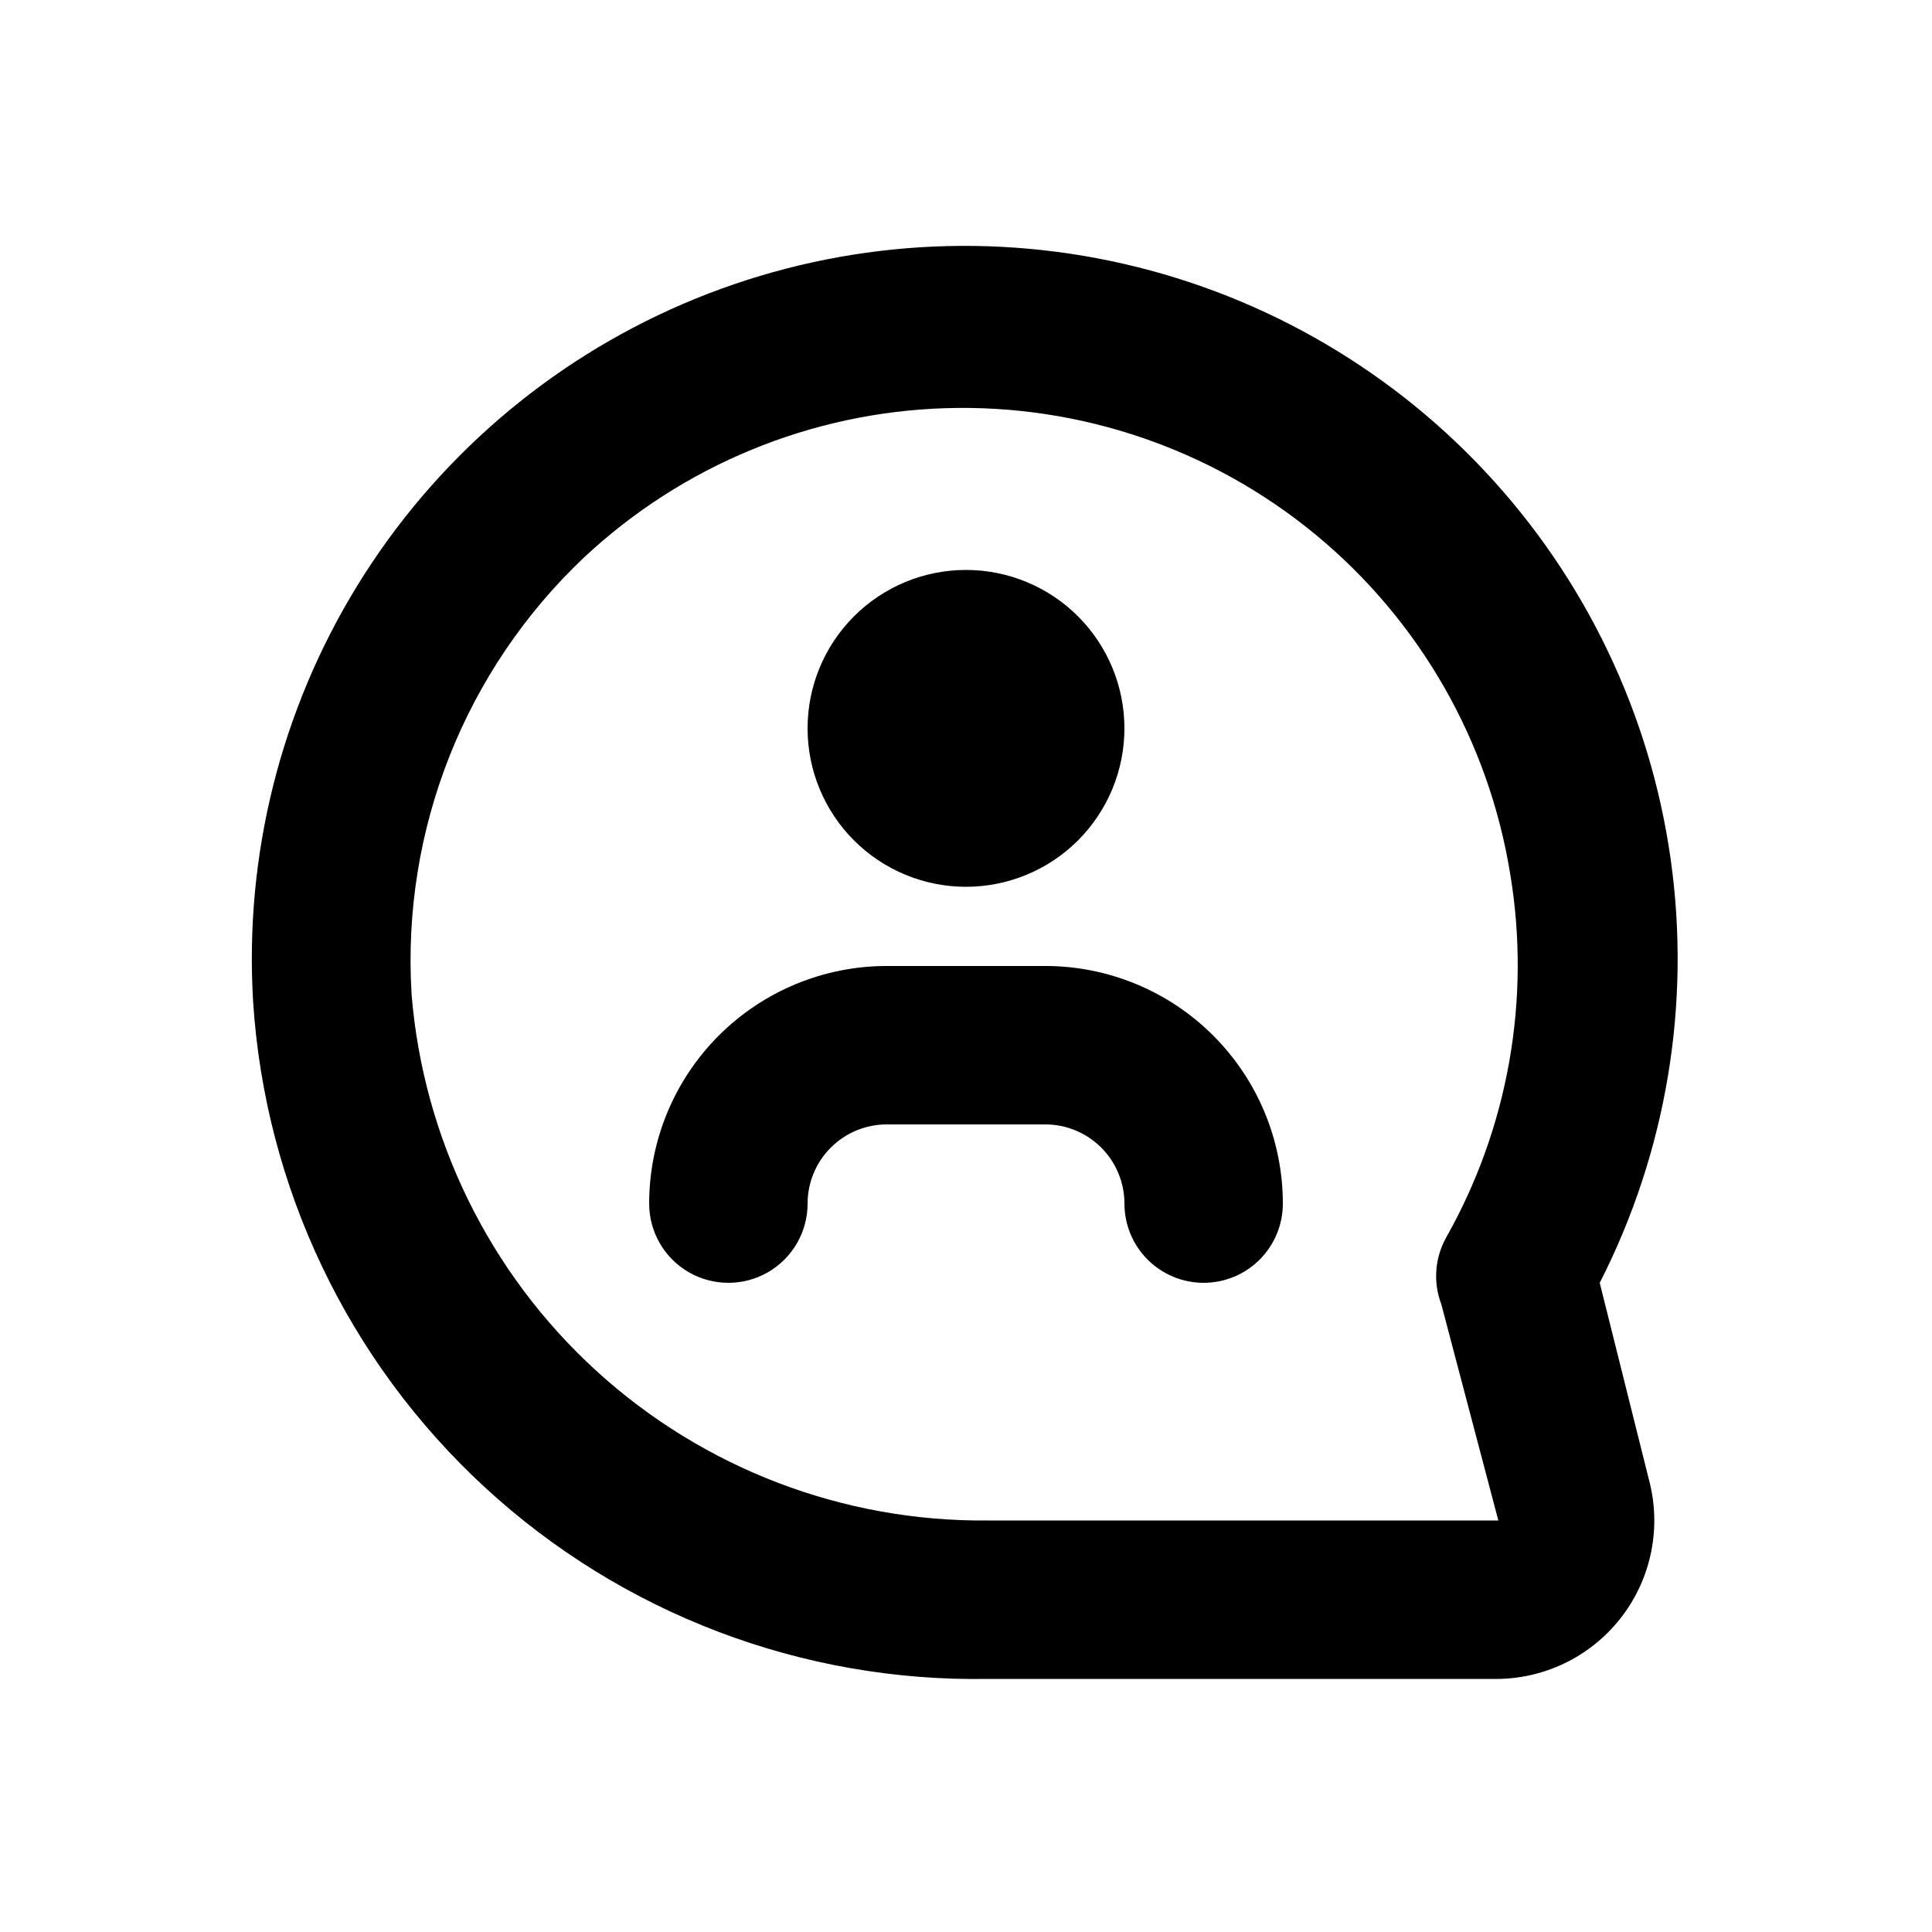
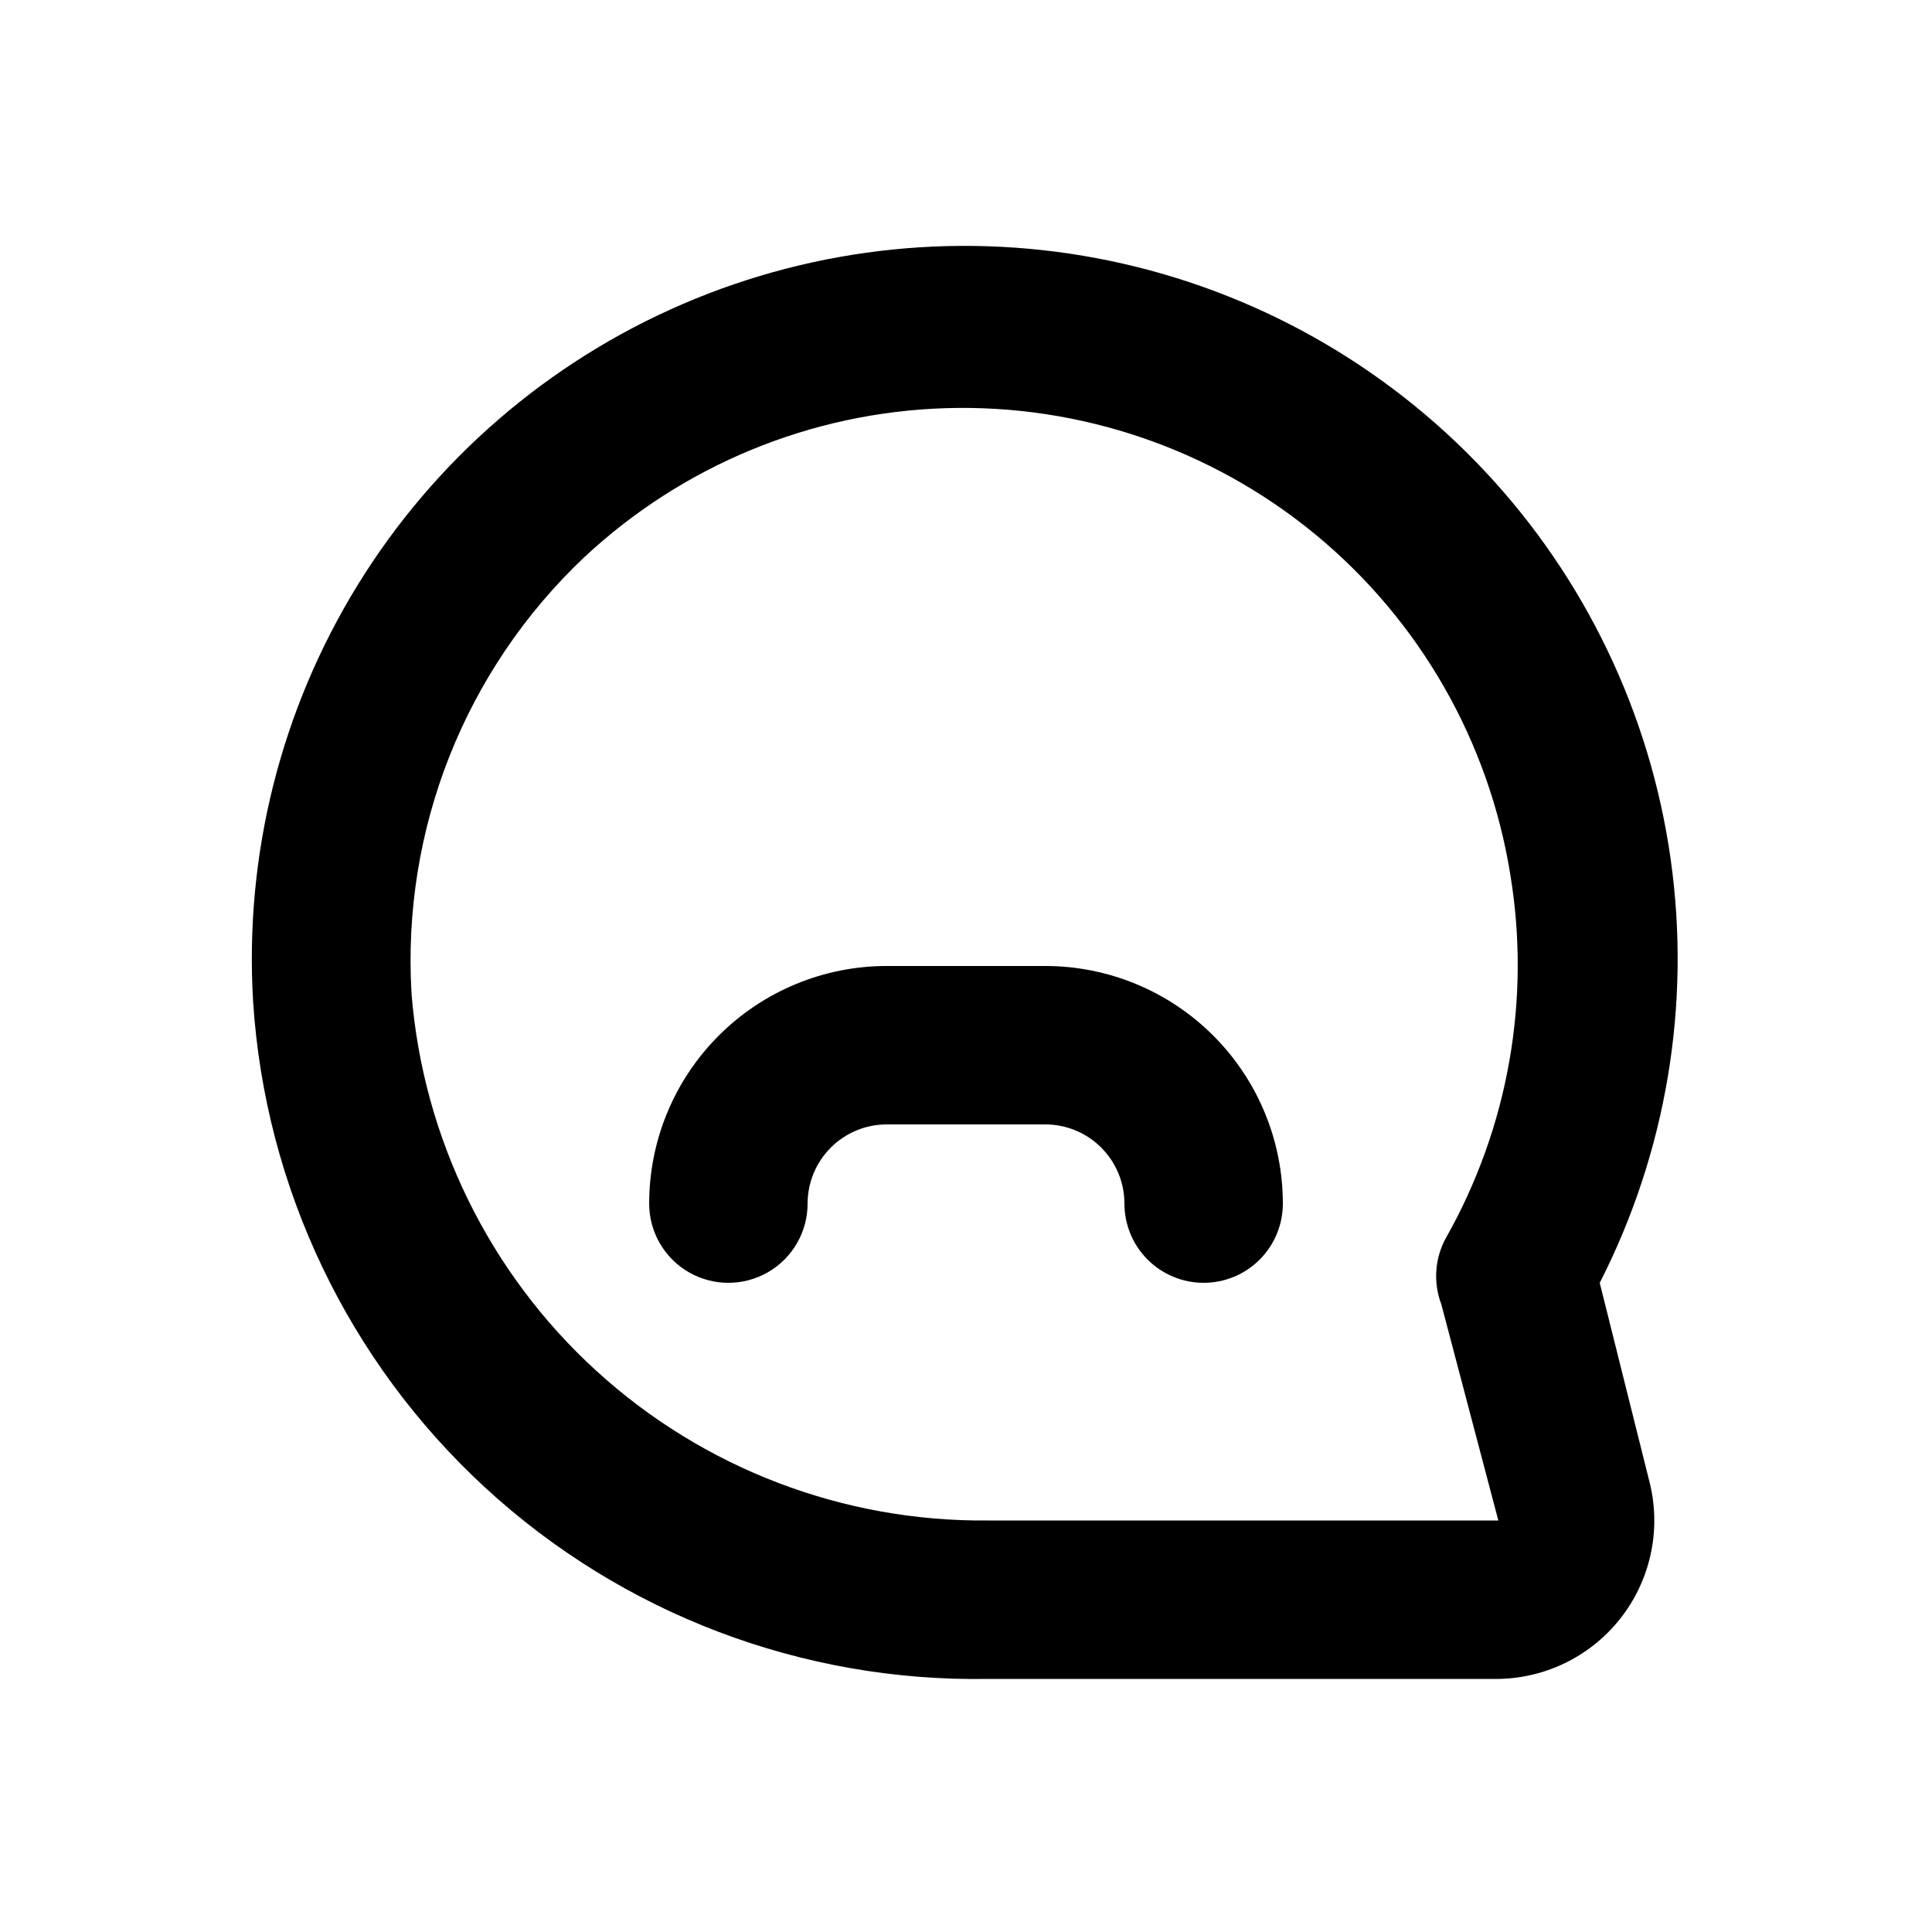
<svg xmlns="http://www.w3.org/2000/svg" fill="#000000" width="800px" height="800px" version="1.1" viewBox="144 144 512 512">
  <g>
    <path d="m541.07 588.93h-135.19c-49.316 0.859-97.066-17.309-133.34-50.73-36.273-33.422-58.285-79.527-61.461-128.75-2.34-38.793 7.344-77.363 27.727-110.45 20.383-33.09 50.477-59.086 86.172-74.449 35.699-15.363 75.266-19.344 113.31-11.402 38.043 7.945 72.707 27.43 99.273 55.793 26.566 28.367 43.738 64.234 49.176 102.71 5.438 38.48-1.125 77.703-18.793 112.32l13.016 52.059v0.004c3.367 12.5 0.781 25.859-7.016 36.195-7.793 10.34-19.922 16.504-32.867 16.703zm-288.01-181.58c3.078 38.285 20.562 73.984 48.922 99.891 28.359 25.906 65.488 40.094 103.9 39.703h135.19l-15.113-57.309c-2.195-5.773-1.734-12.227 1.262-17.633 16.508-29.23 22.508-63.234 17.004-96.352-5.684-35.238-24-67.203-51.523-89.926-27.527-22.723-62.383-34.648-98.062-33.555-35.676 1.098-69.734 15.141-95.812 39.512-31.625 29.879-48.383 72.238-45.762 115.67z" />
-     <path d="m400 379.01c-11.137 0-21.816-4.426-29.688-12.297-7.875-7.875-12.297-18.555-12.297-29.688 0-11.137 4.422-21.816 12.297-29.688 7.871-7.875 18.551-12.297 29.688-12.297 11.133 0 21.812 4.422 29.688 12.297 7.871 7.871 12.297 18.551 12.297 29.688 0 11.133-4.426 21.812-12.297 29.688-7.875 7.871-18.555 12.297-29.688 12.297z" />
    <path d="m462.98 483.96c-5.57 0-10.91-2.211-14.844-6.148-3.938-3.934-6.148-9.273-6.148-14.84 0-5.57-2.215-10.91-6.148-14.844-3.938-3.938-9.277-6.148-14.844-6.148h-41.984c-5.57 0-10.91 2.211-14.844 6.148-3.938 3.934-6.148 9.273-6.148 14.844 0 7.496-4.004 14.43-10.496 18.18-6.496 3.746-14.5 3.746-20.992 0-6.496-3.75-10.496-10.684-10.496-18.18 0-16.703 6.633-32.723 18.445-44.531 11.809-11.812 27.828-18.445 44.531-18.445h41.984c16.699 0 32.719 6.633 44.527 18.445 11.812 11.809 18.445 27.828 18.445 44.531 0 5.566-2.211 10.906-6.148 14.84-3.934 3.938-9.273 6.148-14.84 6.148z" />
  </g>
</svg>